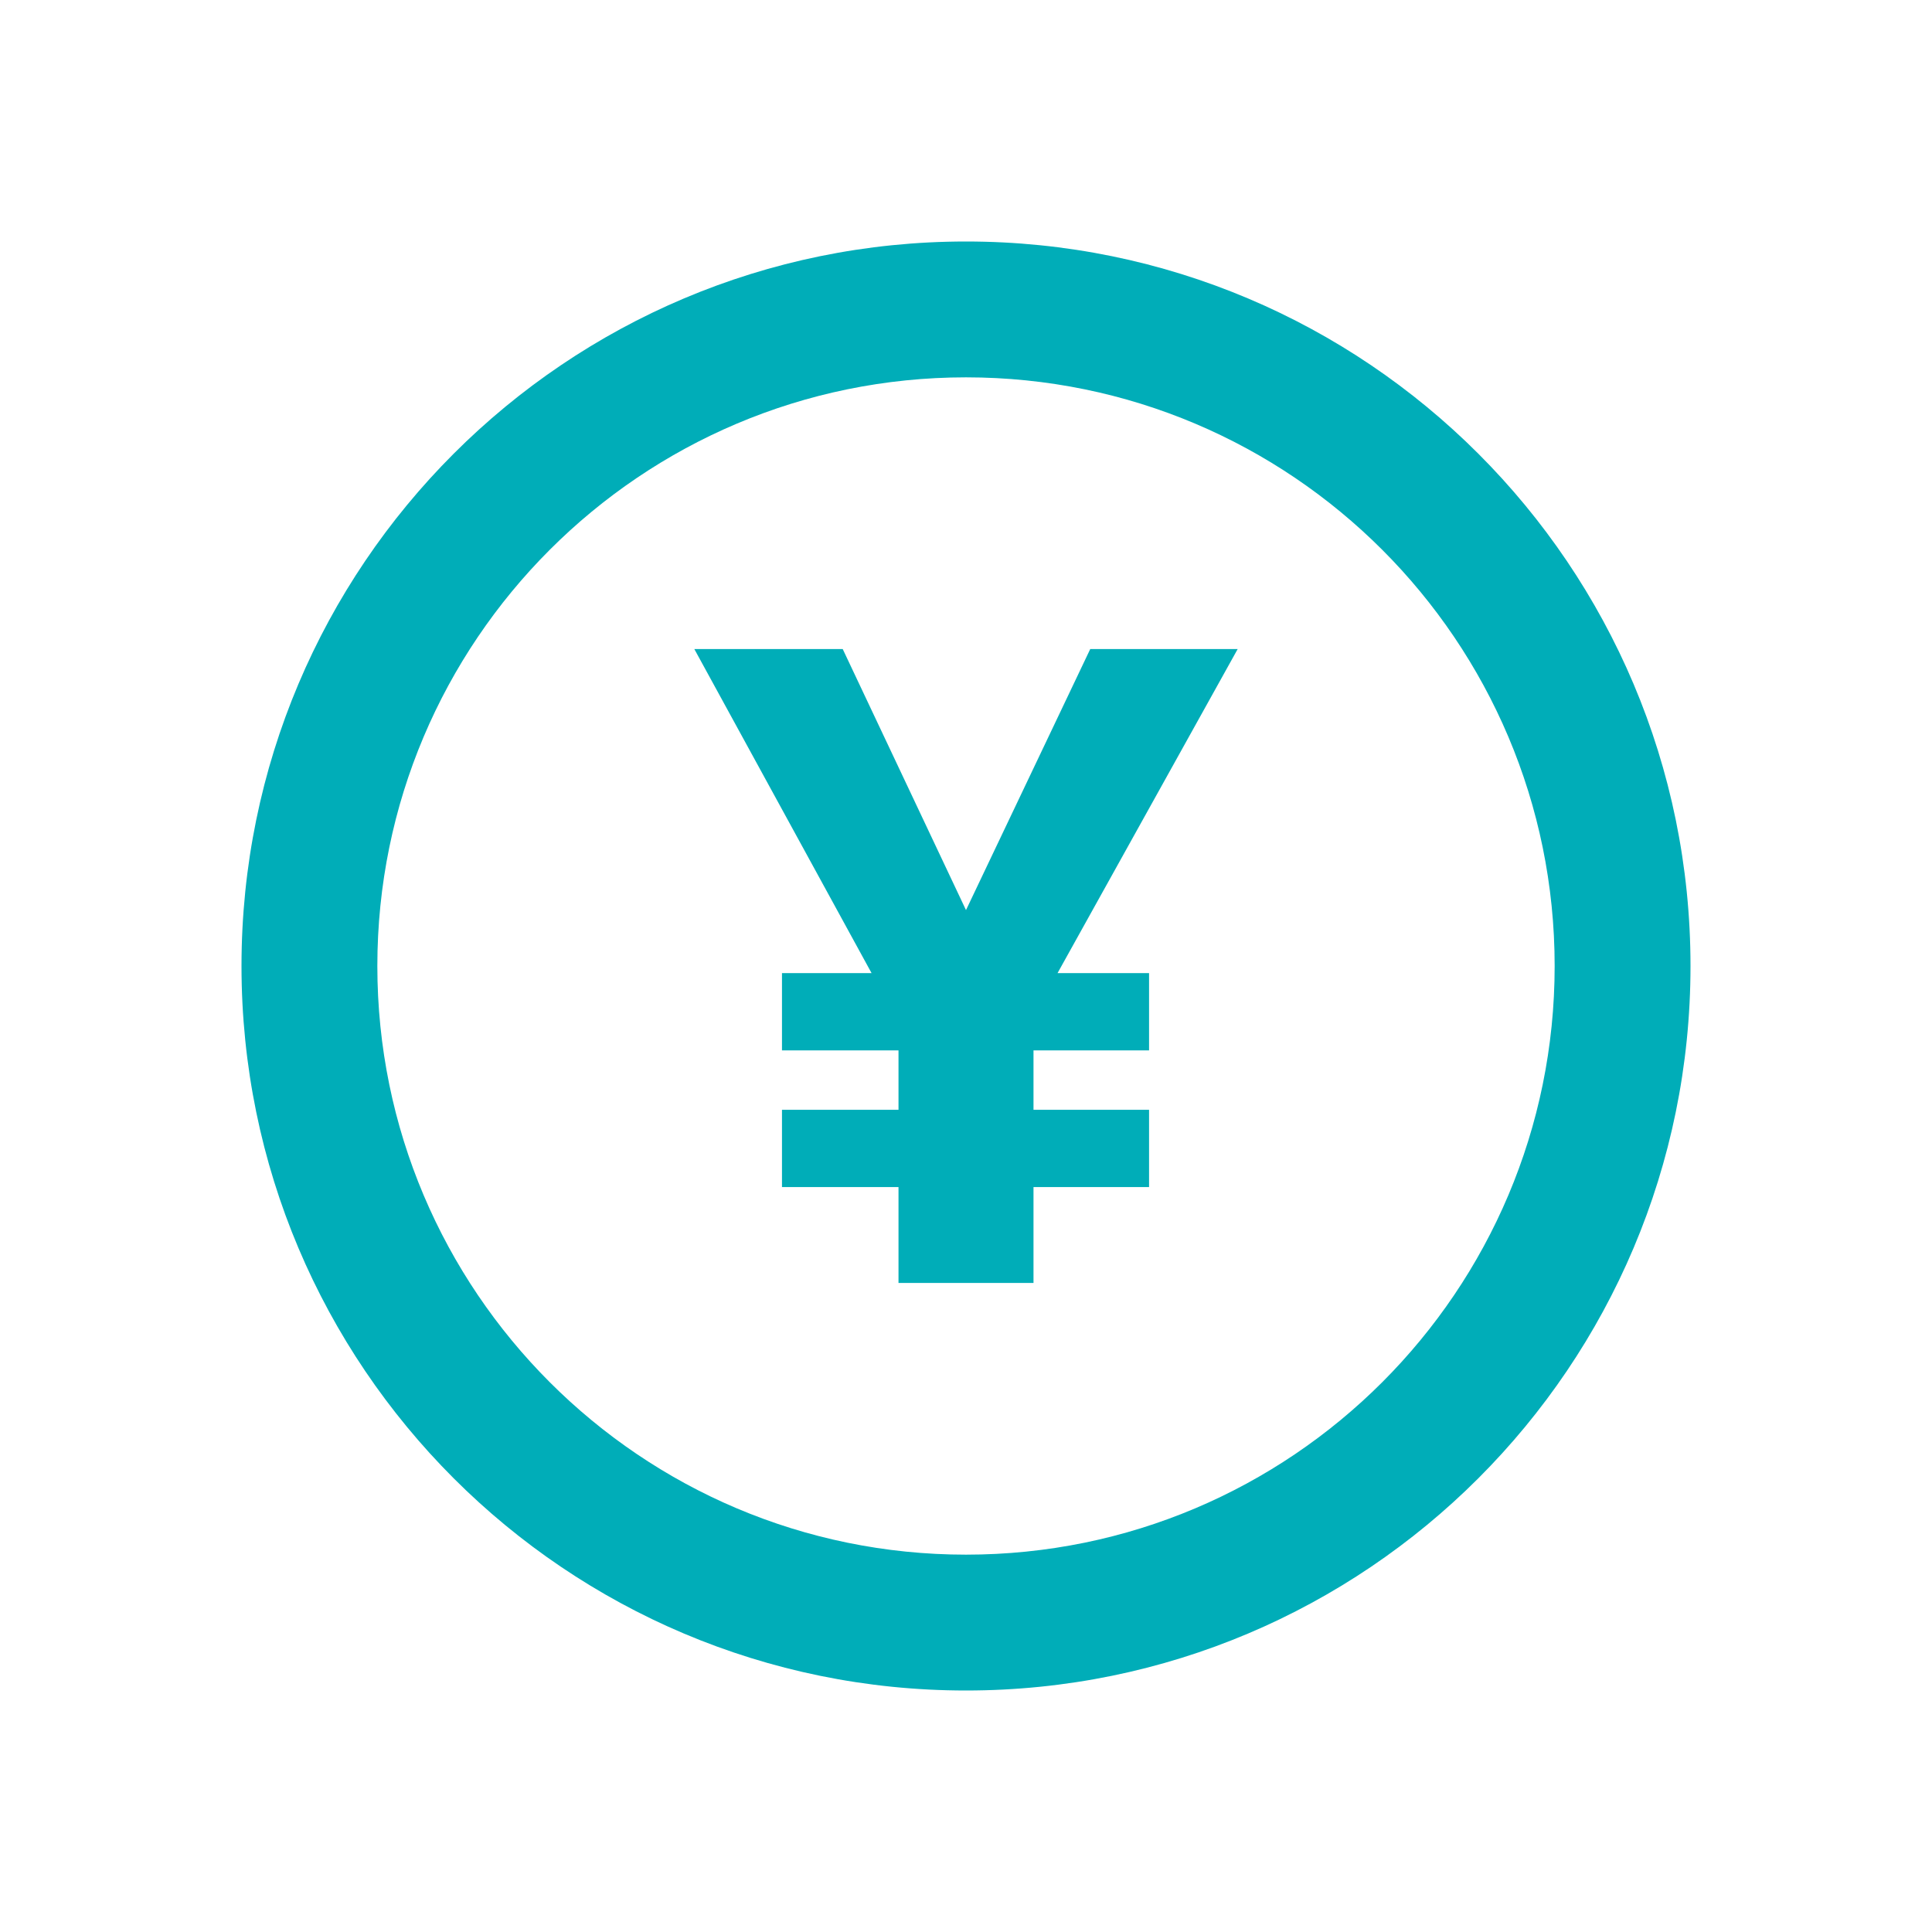
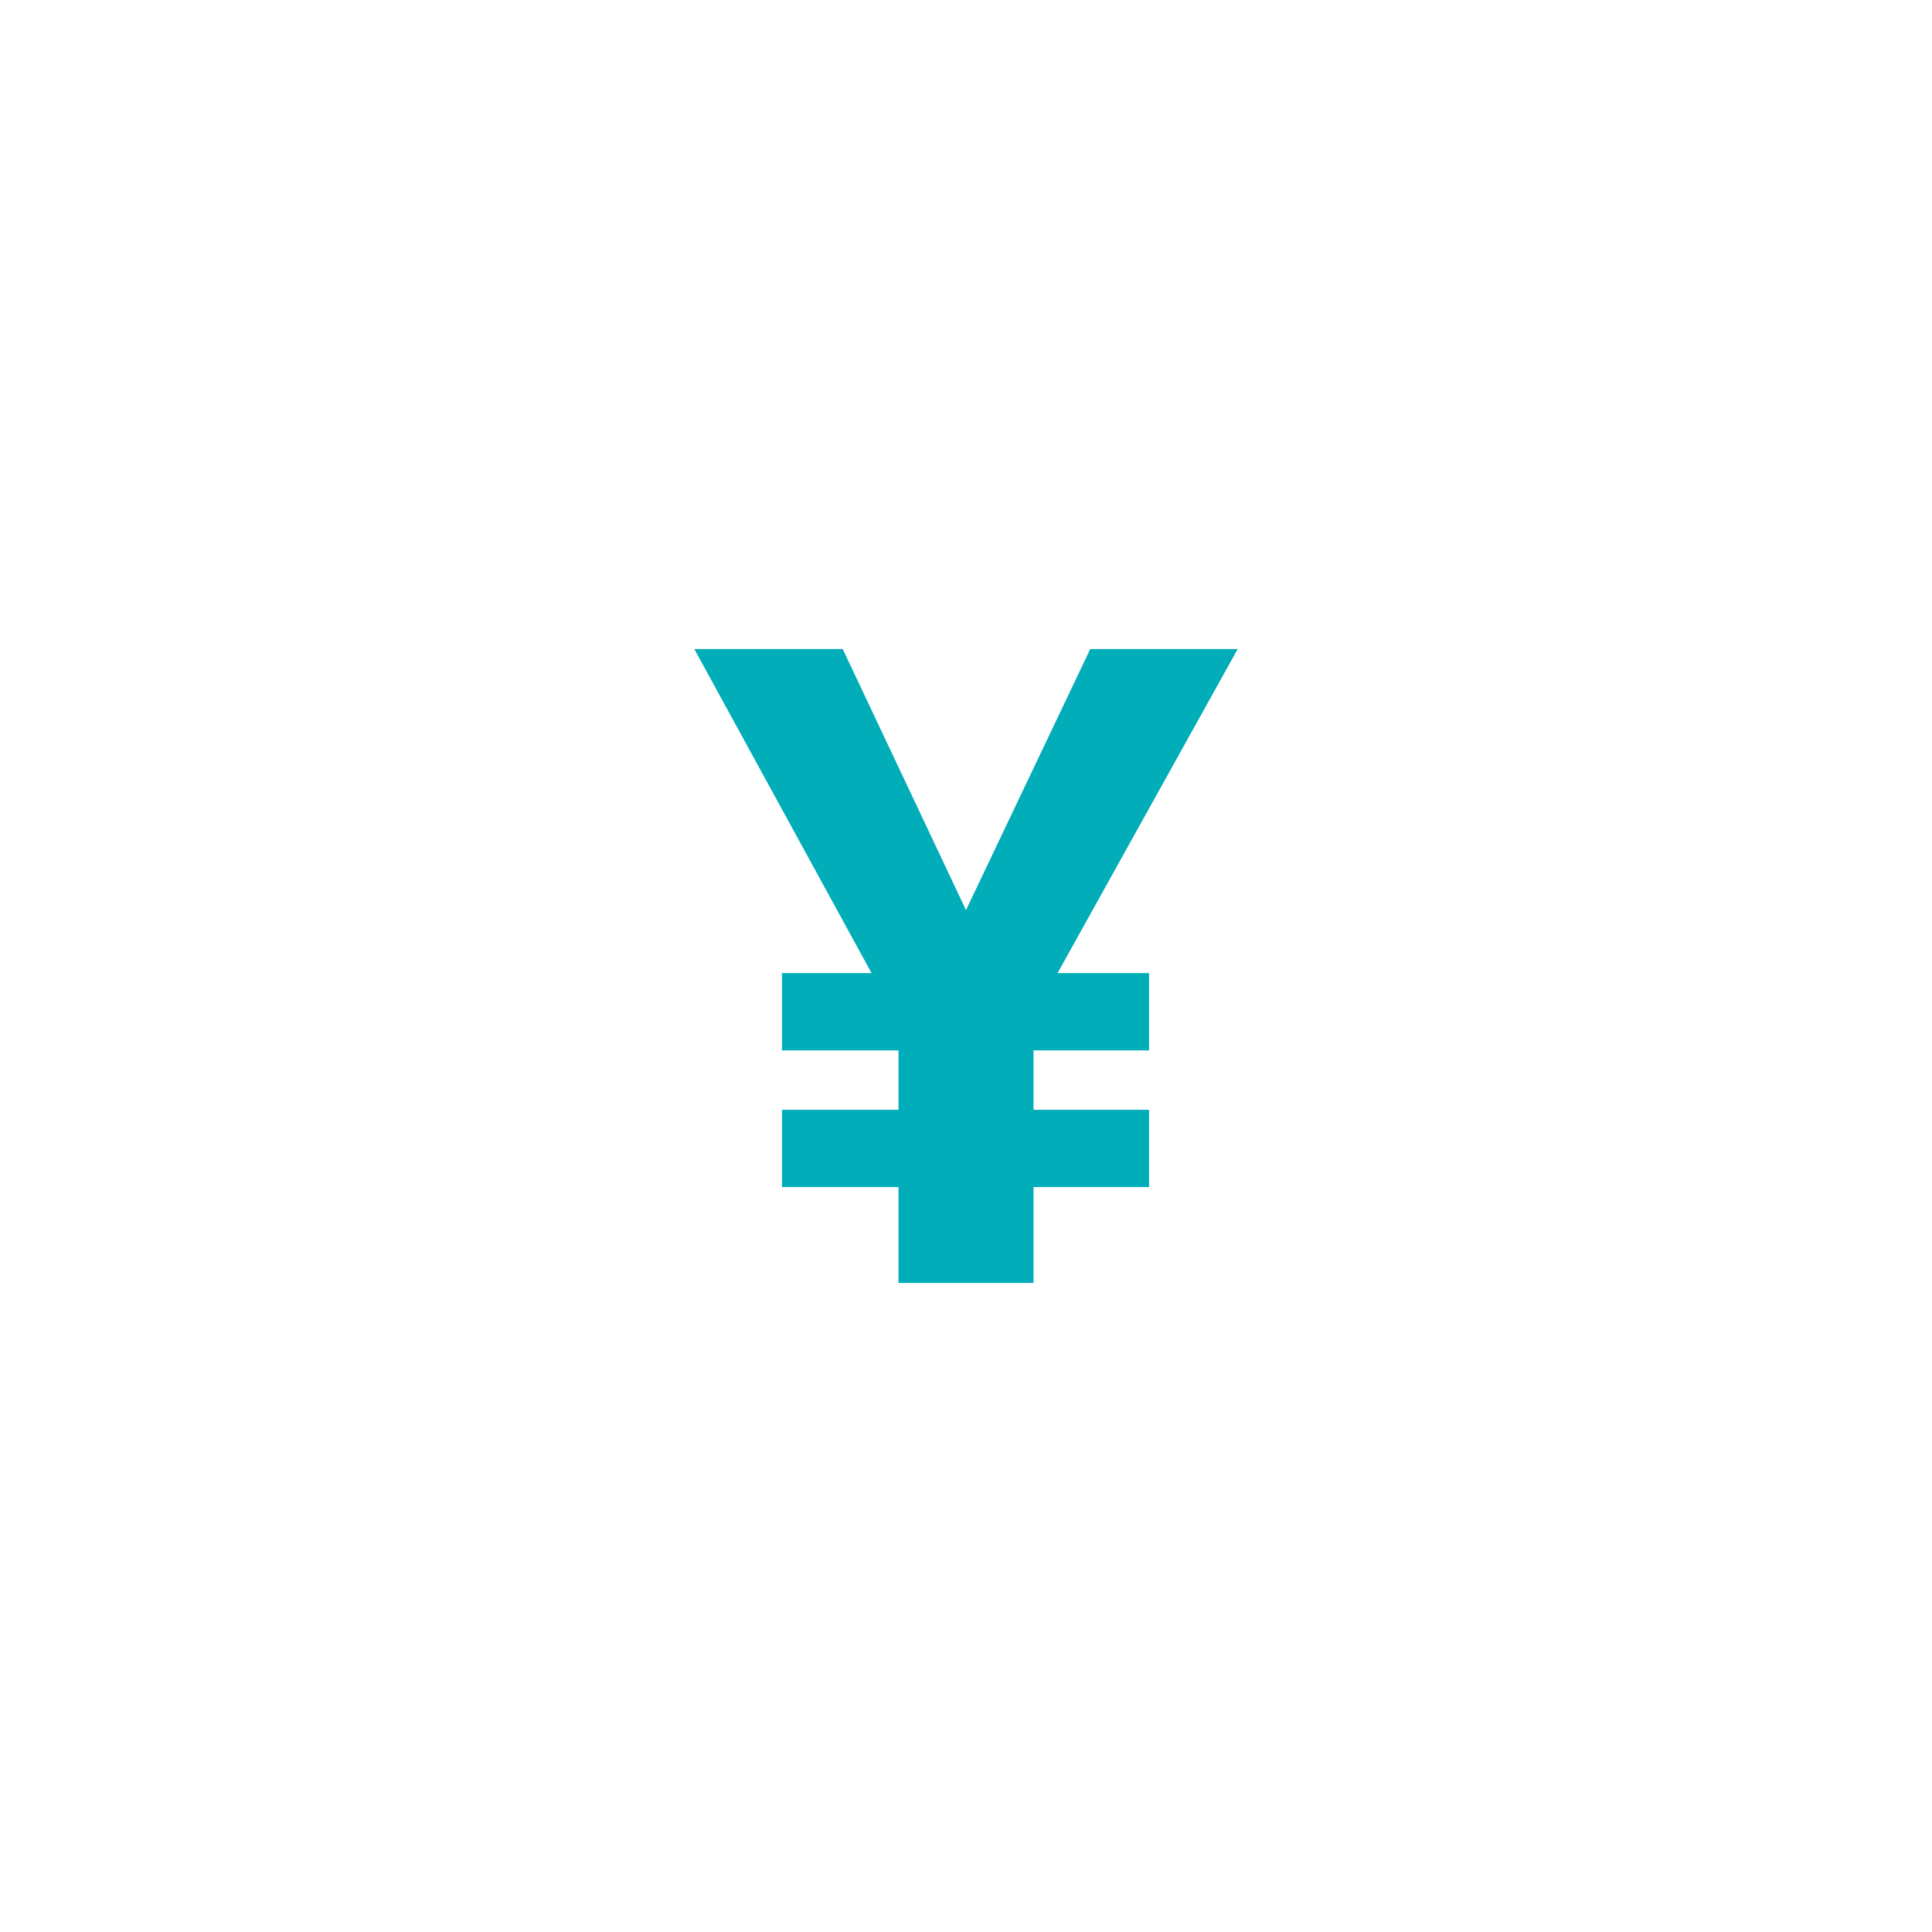
<svg xmlns="http://www.w3.org/2000/svg" width="16" height="16" viewBox="0 0 16 16" fill="none">
  <path d="M8 7.537L9.029 5.375H10.25L8.758 8.059H9.516V8.699H8.559V9.191H9.516V9.831H8.559V10.625H7.441V9.831H6.476V9.191H7.441V8.699H6.476V8.059H7.218L5.75 5.375H6.979L8 7.537Z" fill="#00ADB8" />
-   <path fill-rule="evenodd" clip-rule="evenodd" d="M8 12.875C10.692 12.875 12.875 10.692 12.875 8C12.875 5.308 10.692 3.125 8 3.125C5.308 3.125 3.125 5.308 3.125 8C3.125 10.692 5.308 12.875 8 12.875ZM8 14C11.314 14 14 11.314 14 8C14 4.686 11.314 2 8 2C4.686 2 2 4.686 2 8C2 11.314 4.686 14 8 14Z" fill="#00ADB8" />
</svg>